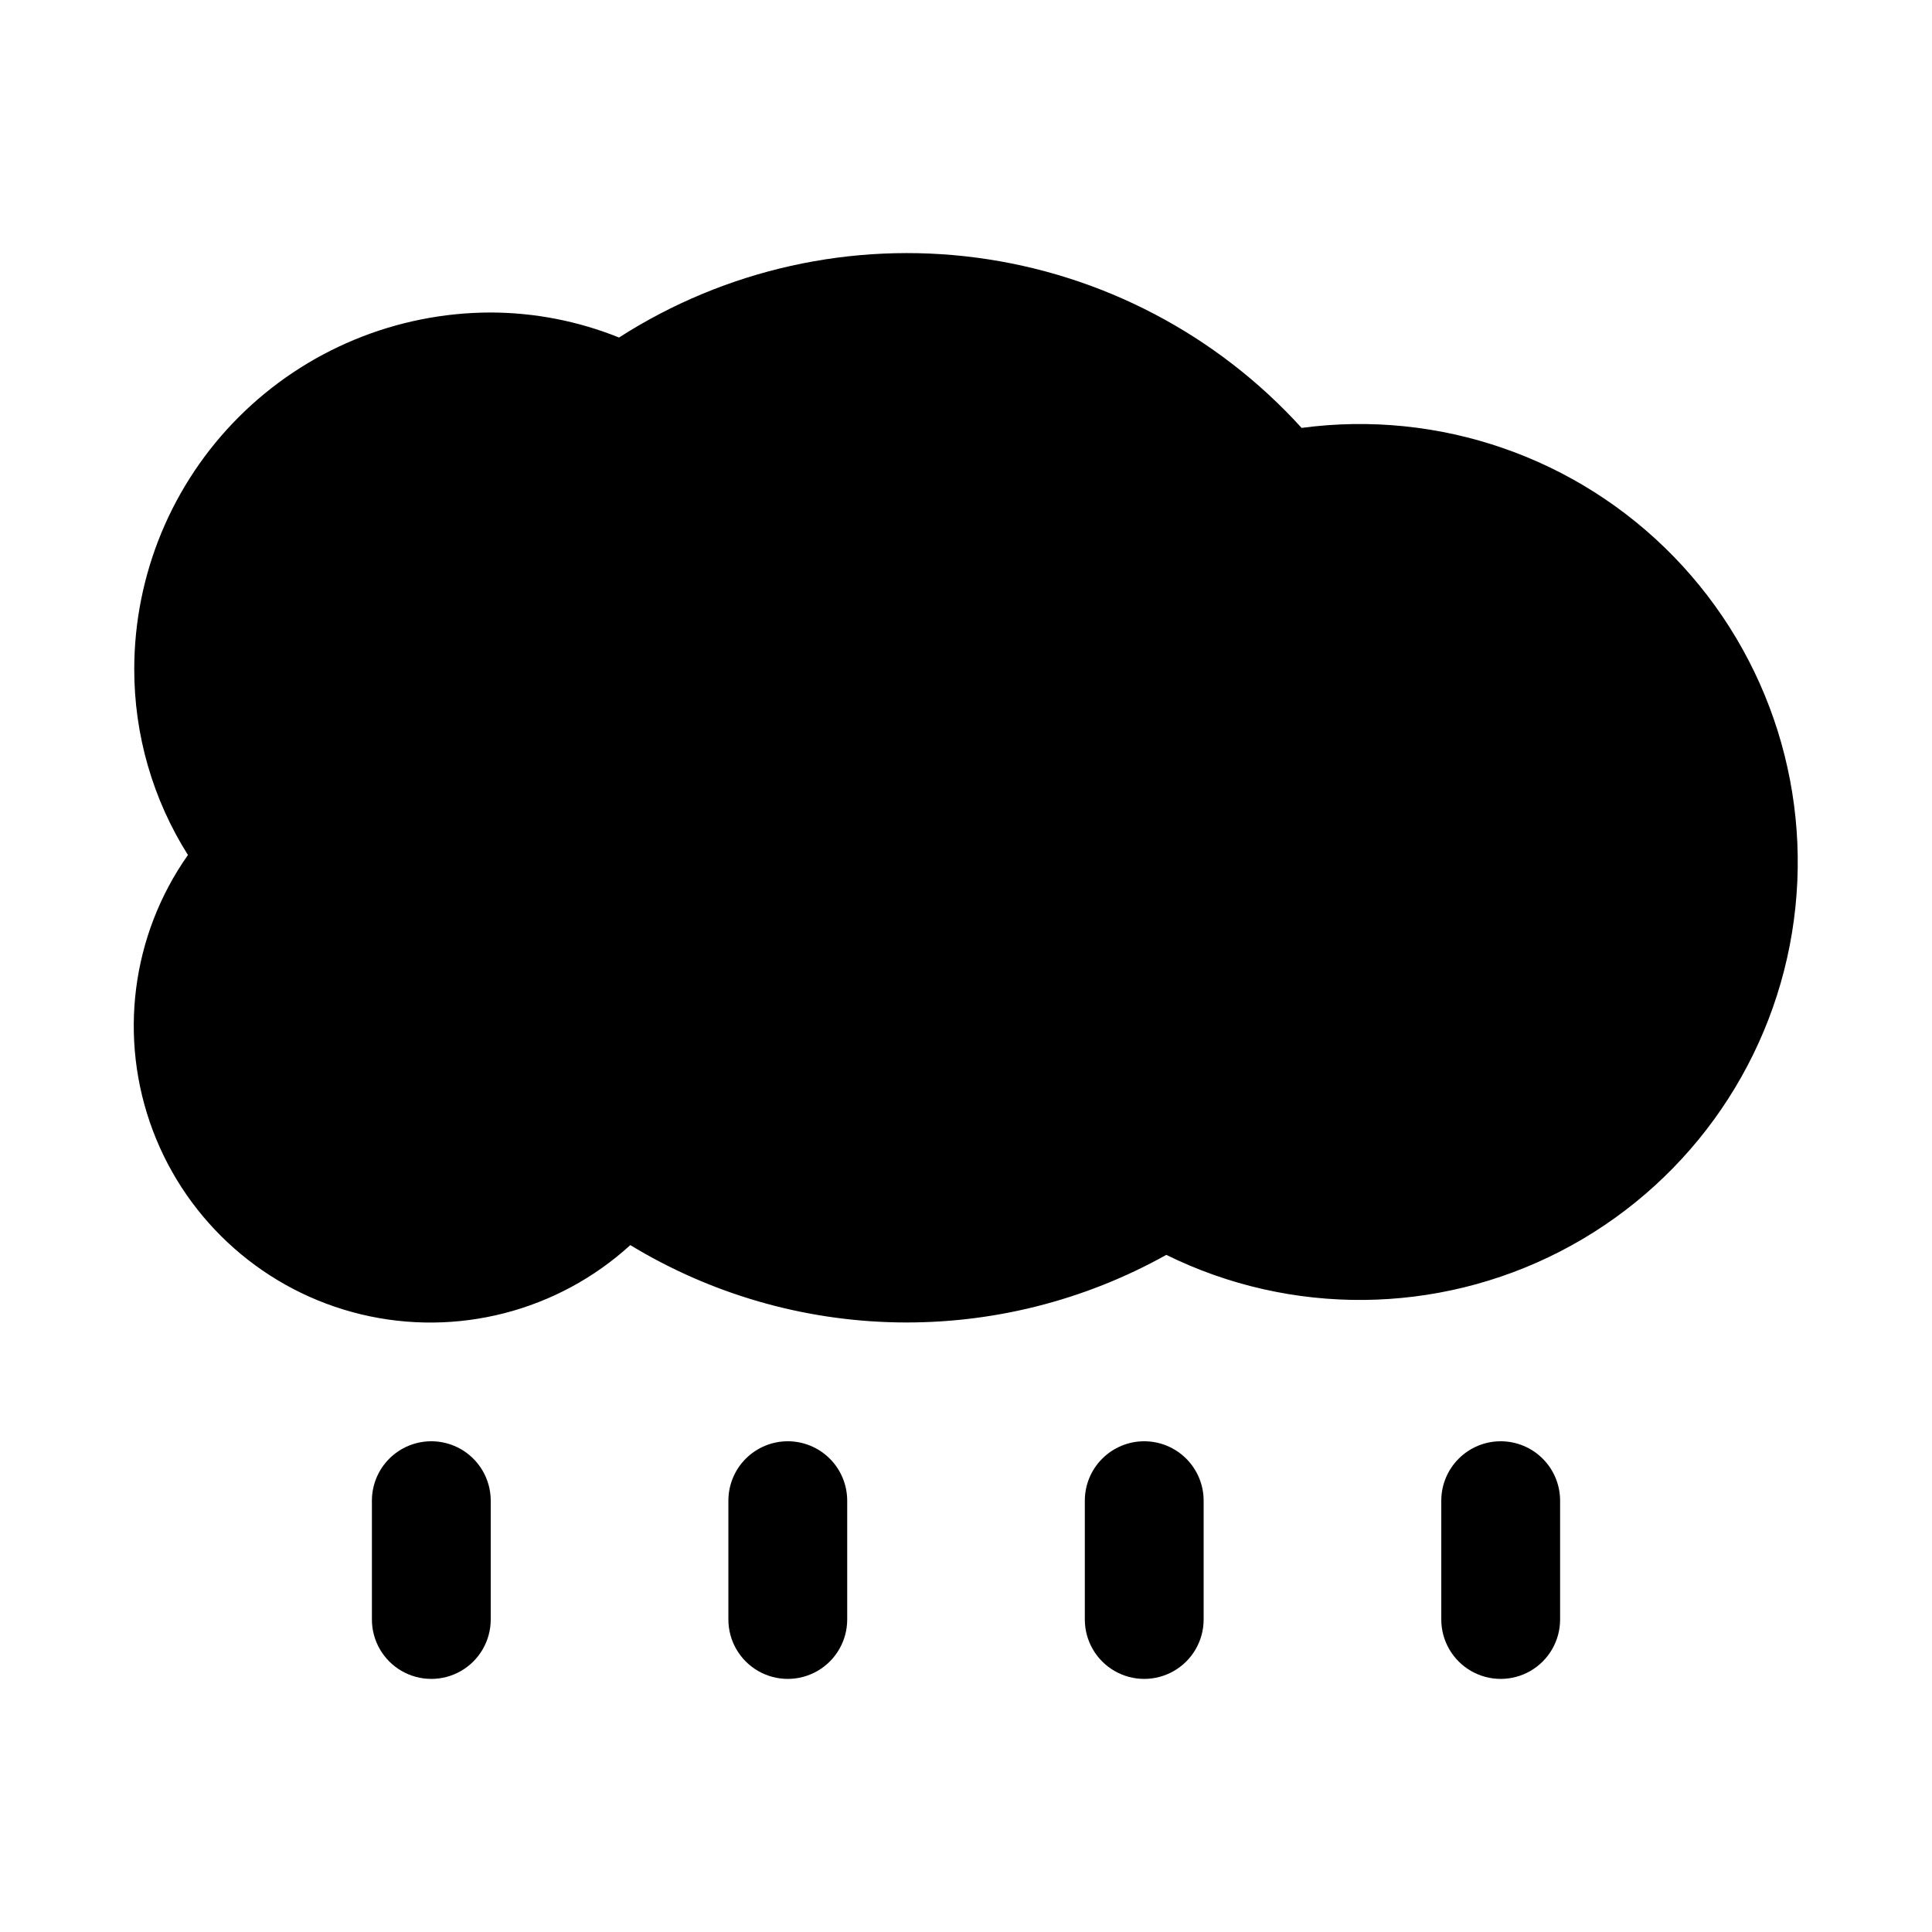
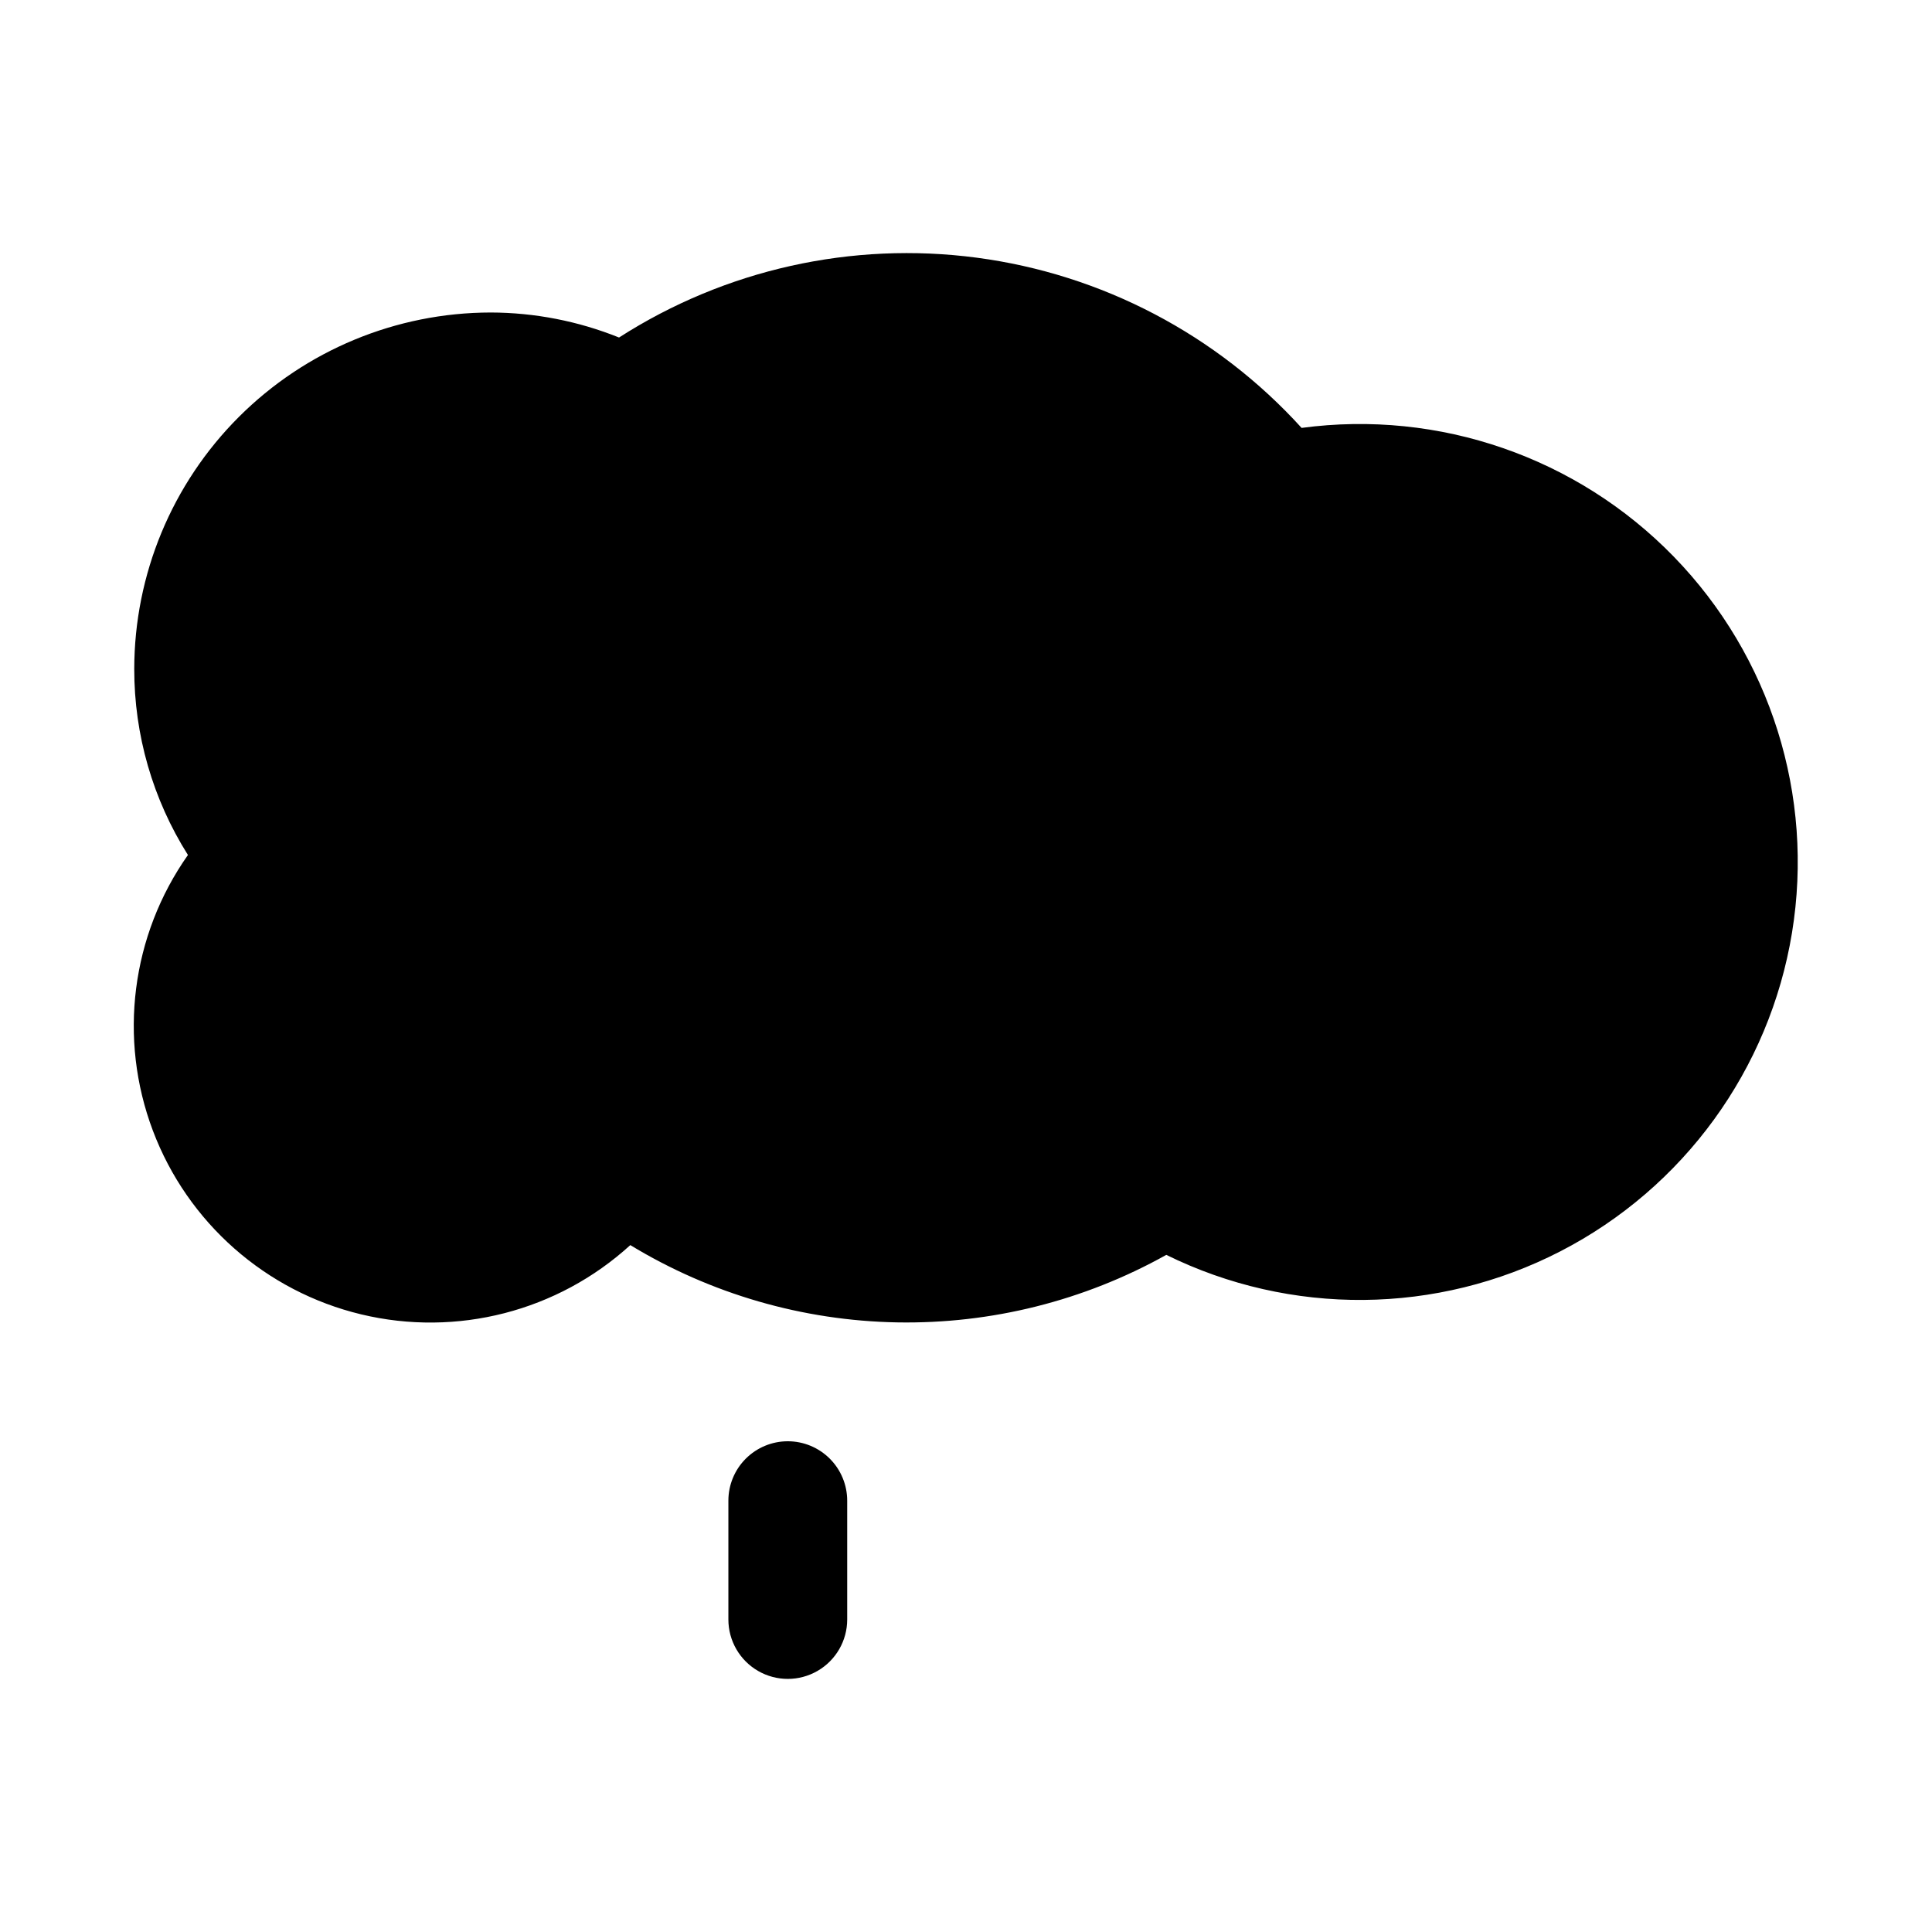
<svg xmlns="http://www.w3.org/2000/svg" fill="#000000" width="800px" height="800px" version="1.1" viewBox="144 144 512 512">
  <g>
    <path d="m488.93 257.39c-22.449-24.734-52.938-40.711-86.055-45.098-33.113-4.383-66.711 3.109-94.824 21.152-10.812-4.352-22.355-6.602-34.008-6.629-25.047 0.027-49.059 9.992-66.766 27.699-17.711 17.711-27.672 41.723-27.699 66.766-0.02 17.449 4.914 34.547 14.23 49.301-15.016 21.301-18.496 48.656-9.297 73.039 9.199 24.383 29.883 42.625 55.223 48.703 25.344 6.074 52.051-0.801 71.305-18.359 21.332 12.957 45.719 20.023 70.672 20.48 24.957 0.453 49.582-5.719 71.371-17.891 32.988 16.25 71.723 15.902 104.41-0.93 32.691-16.836 55.473-48.164 61.41-84.453 5.938-36.285-5.672-73.242-31.297-99.617-25.621-26.371-62.227-39.043-98.672-34.156z" />
-     <path d="m258.3 525.95c-4.176 0-8.18 1.66-11.133 4.613s-4.609 6.957-4.609 11.133v31.488c0 5.625 3 10.82 7.871 13.633 4.871 2.812 10.875 2.812 15.746 0 4.871-2.812 7.871-8.008 7.871-13.633v-31.488c0-4.176-1.66-8.18-4.613-11.133s-6.957-4.613-11.133-4.613z" />
    <path d="m352.77 525.95c-4.176 0-8.18 1.66-11.133 4.613-2.953 2.953-4.609 6.957-4.609 11.133v31.488c0 5.625 3 10.82 7.871 13.633 4.871 2.812 10.871 2.812 15.742 0 4.871-2.812 7.875-8.008 7.875-13.633v-31.488c0-4.176-1.66-8.18-4.613-11.133-2.953-2.953-6.957-4.613-11.133-4.613z" />
-     <path d="m447.23 525.95c-4.176 0-8.18 1.66-11.133 4.613s-4.609 6.957-4.609 11.133v31.488c0 5.625 3 10.82 7.871 13.633s10.871 2.812 15.742 0c4.871-2.812 7.875-8.008 7.875-13.633v-31.488c0-4.176-1.66-8.18-4.613-11.133s-6.957-4.613-11.133-4.613z" />
-     <path d="m541.7 525.95c-4.176 0-8.18 1.66-11.133 4.613s-4.613 6.957-4.613 11.133v31.488c0 5.625 3.004 10.82 7.875 13.633 4.871 2.812 10.871 2.812 15.742 0s7.871-8.008 7.871-13.633v-31.488c0-4.176-1.656-8.18-4.609-11.133s-6.957-4.613-11.133-4.613z" />
  </g>
</svg>